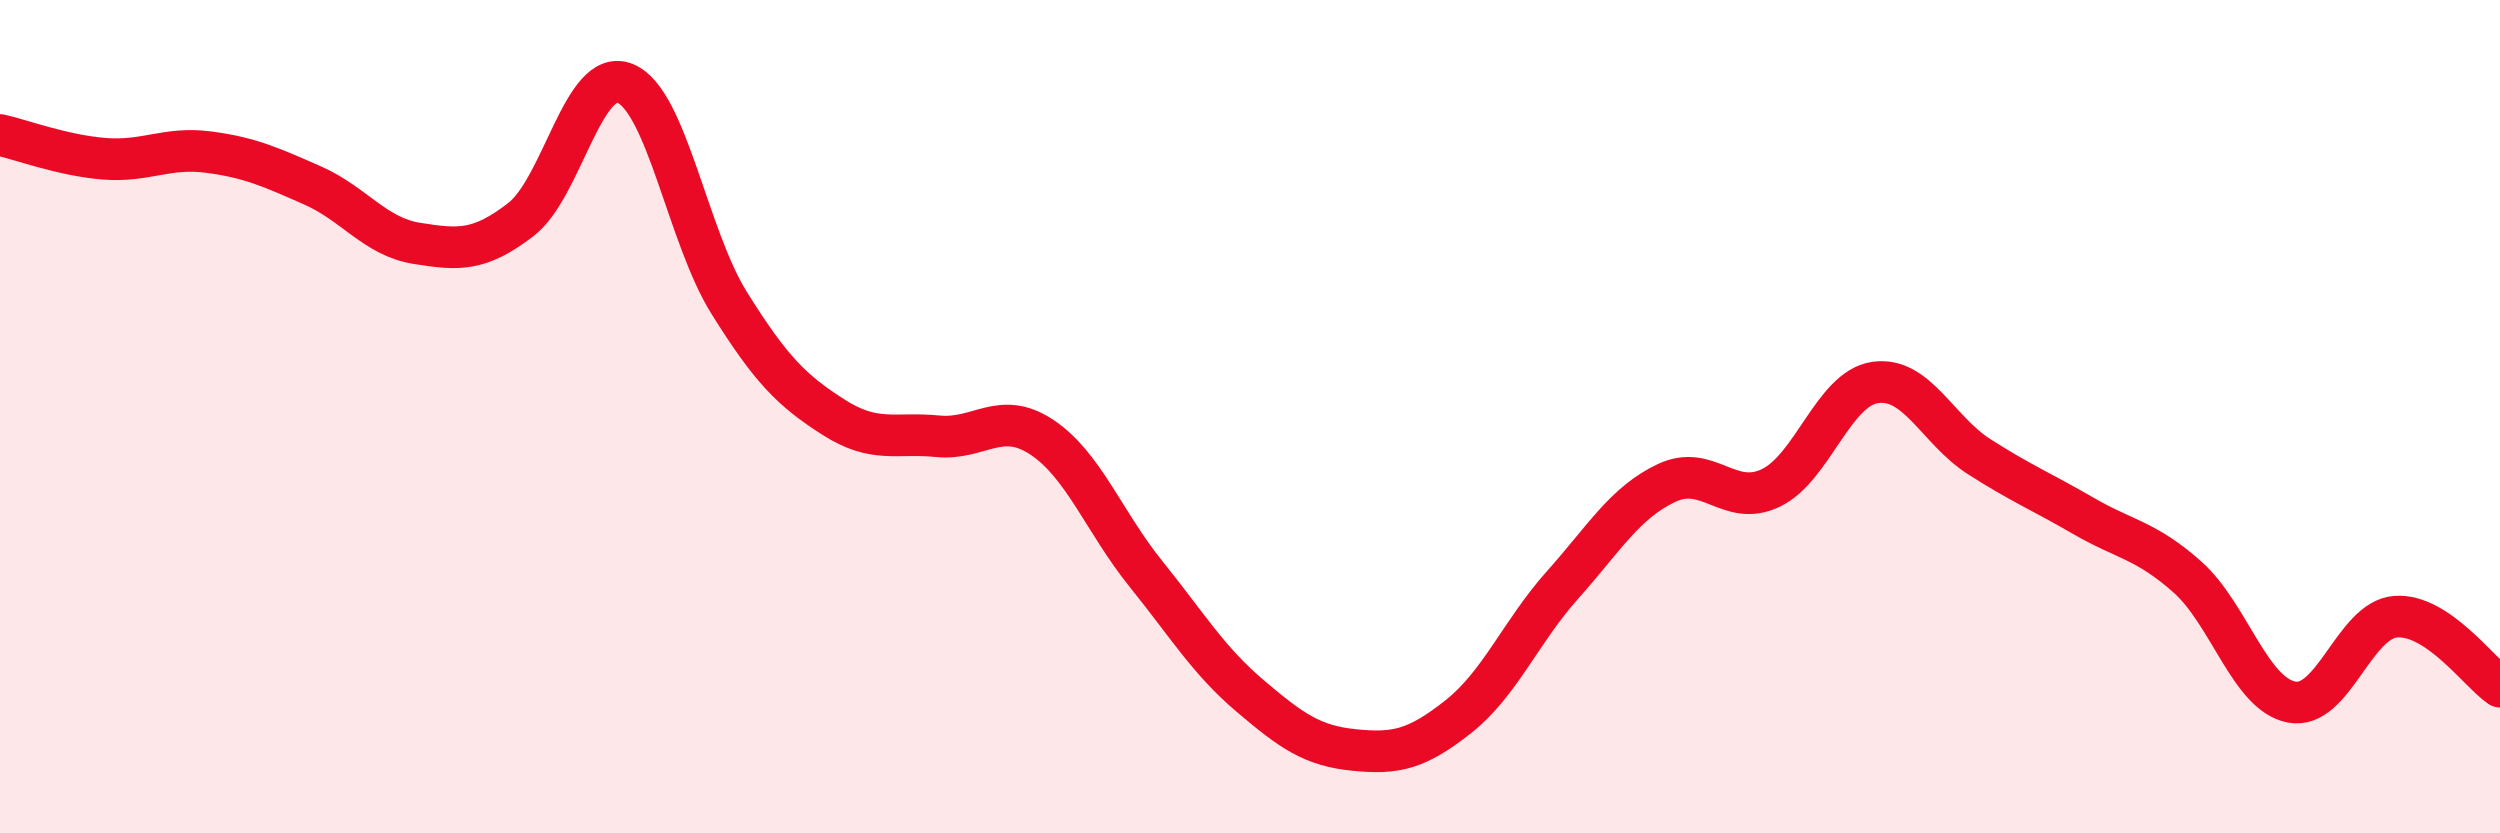
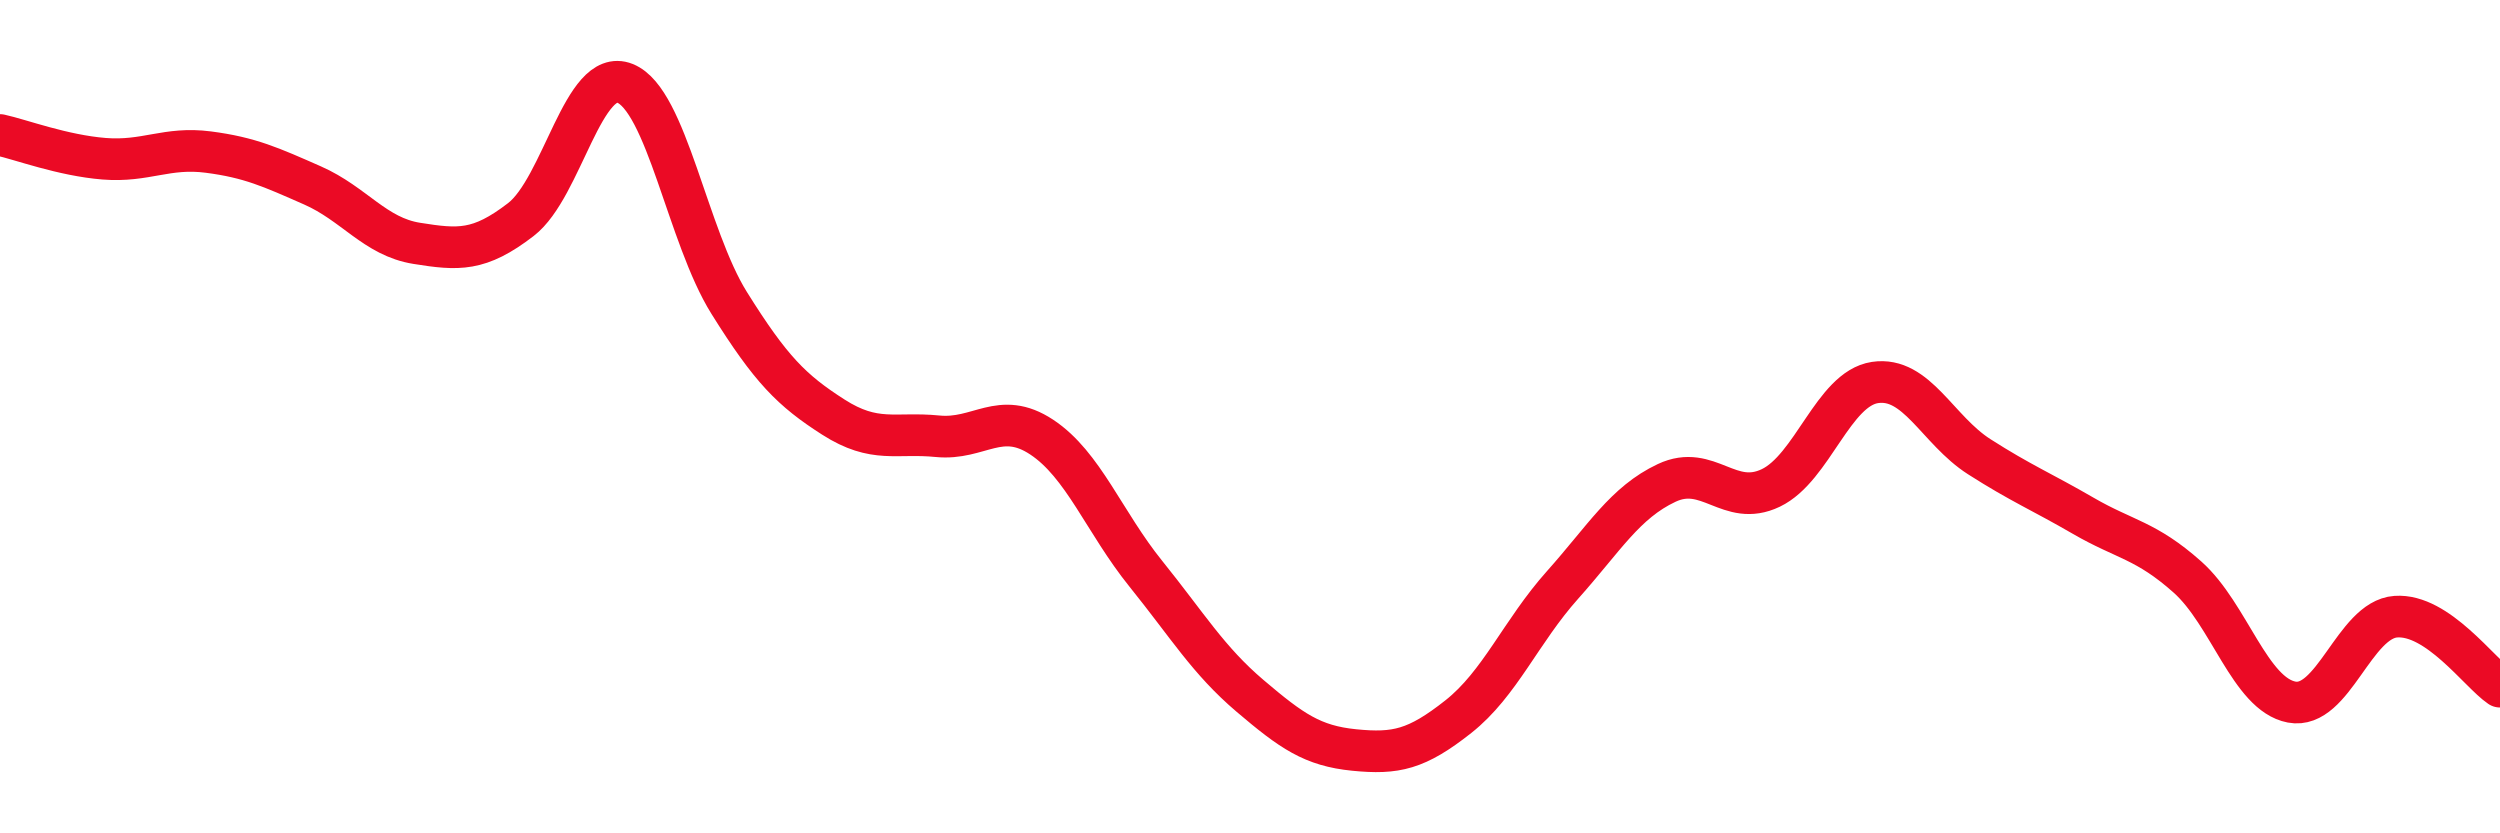
<svg xmlns="http://www.w3.org/2000/svg" width="60" height="20" viewBox="0 0 60 20">
-   <path d="M 0,3.24 C 0.5,3.35 1.5,3.73 2.5,3.81 C 3.5,3.89 4,3.52 5,3.65 C 6,3.78 6.5,4.01 7.5,4.45 C 8.5,4.89 9,5.68 10,5.84 C 11,6 11.5,6.04 12.5,5.27 C 13.5,4.5 14,1.6 15,2 C 16,2.4 16.5,5.67 17.5,7.27 C 18.5,8.87 19,9.37 20,10.01 C 21,10.65 21.5,10.37 22.5,10.47 C 23.5,10.57 24,9.83 25,10.49 C 26,11.15 26.5,12.53 27.5,13.77 C 28.5,15.01 29,15.85 30,16.7 C 31,17.55 31.5,17.9 32.5,18 C 33.5,18.1 34,17.99 35,17.2 C 36,16.41 36.5,15.16 37.5,14.04 C 38.5,12.92 39,12.06 40,11.59 C 41,11.12 41.5,12.19 42.5,11.71 C 43.5,11.23 44,9.33 45,9.18 C 46,9.03 46.5,10.32 47.5,10.96 C 48.5,11.6 49,11.8 50,12.38 C 51,12.96 51.5,12.96 52.5,13.85 C 53.5,14.74 54,16.66 55,16.85 C 56,17.04 56.5,14.87 57.5,14.8 C 58.5,14.73 59.5,16.14 60,16.48L60 20L0 20Z" fill="#EB0A25" opacity="0.1" stroke-linecap="round" stroke-linejoin="round" />
  <path d="M 0,3.24 C 0.5,3.35 1.5,3.73 2.5,3.81 C 3.5,3.89 4,3.52 5,3.65 C 6,3.78 6.5,4.01 7.5,4.45 C 8.5,4.89 9,5.68 10,5.84 C 11,6 11.5,6.04 12.5,5.27 C 13.5,4.5 14,1.6 15,2 C 16,2.4 16.5,5.67 17.5,7.27 C 18.5,8.87 19,9.37 20,10.01 C 21,10.65 21.5,10.37 22.5,10.47 C 23.5,10.57 24,9.83 25,10.49 C 26,11.15 26.5,12.53 27.5,13.77 C 28.5,15.01 29,15.85 30,16.7 C 31,17.55 31.5,17.9 32.5,18 C 33.5,18.1 34,17.99 35,17.2 C 36,16.41 36.5,15.16 37.5,14.04 C 38.5,12.92 39,12.06 40,11.59 C 41,11.12 41.5,12.19 42.5,11.71 C 43.5,11.23 44,9.33 45,9.18 C 46,9.03 46.5,10.32 47.5,10.96 C 48.5,11.6 49,11.8 50,12.38 C 51,12.96 51.5,12.96 52.5,13.85 C 53.5,14.74 54,16.66 55,16.85 C 56,17.04 56.5,14.87 57.5,14.8 C 58.5,14.73 59.5,16.14 60,16.48" stroke="#EB0A25" stroke-width="1" fill="none" stroke-linecap="round" stroke-linejoin="round" />
</svg>